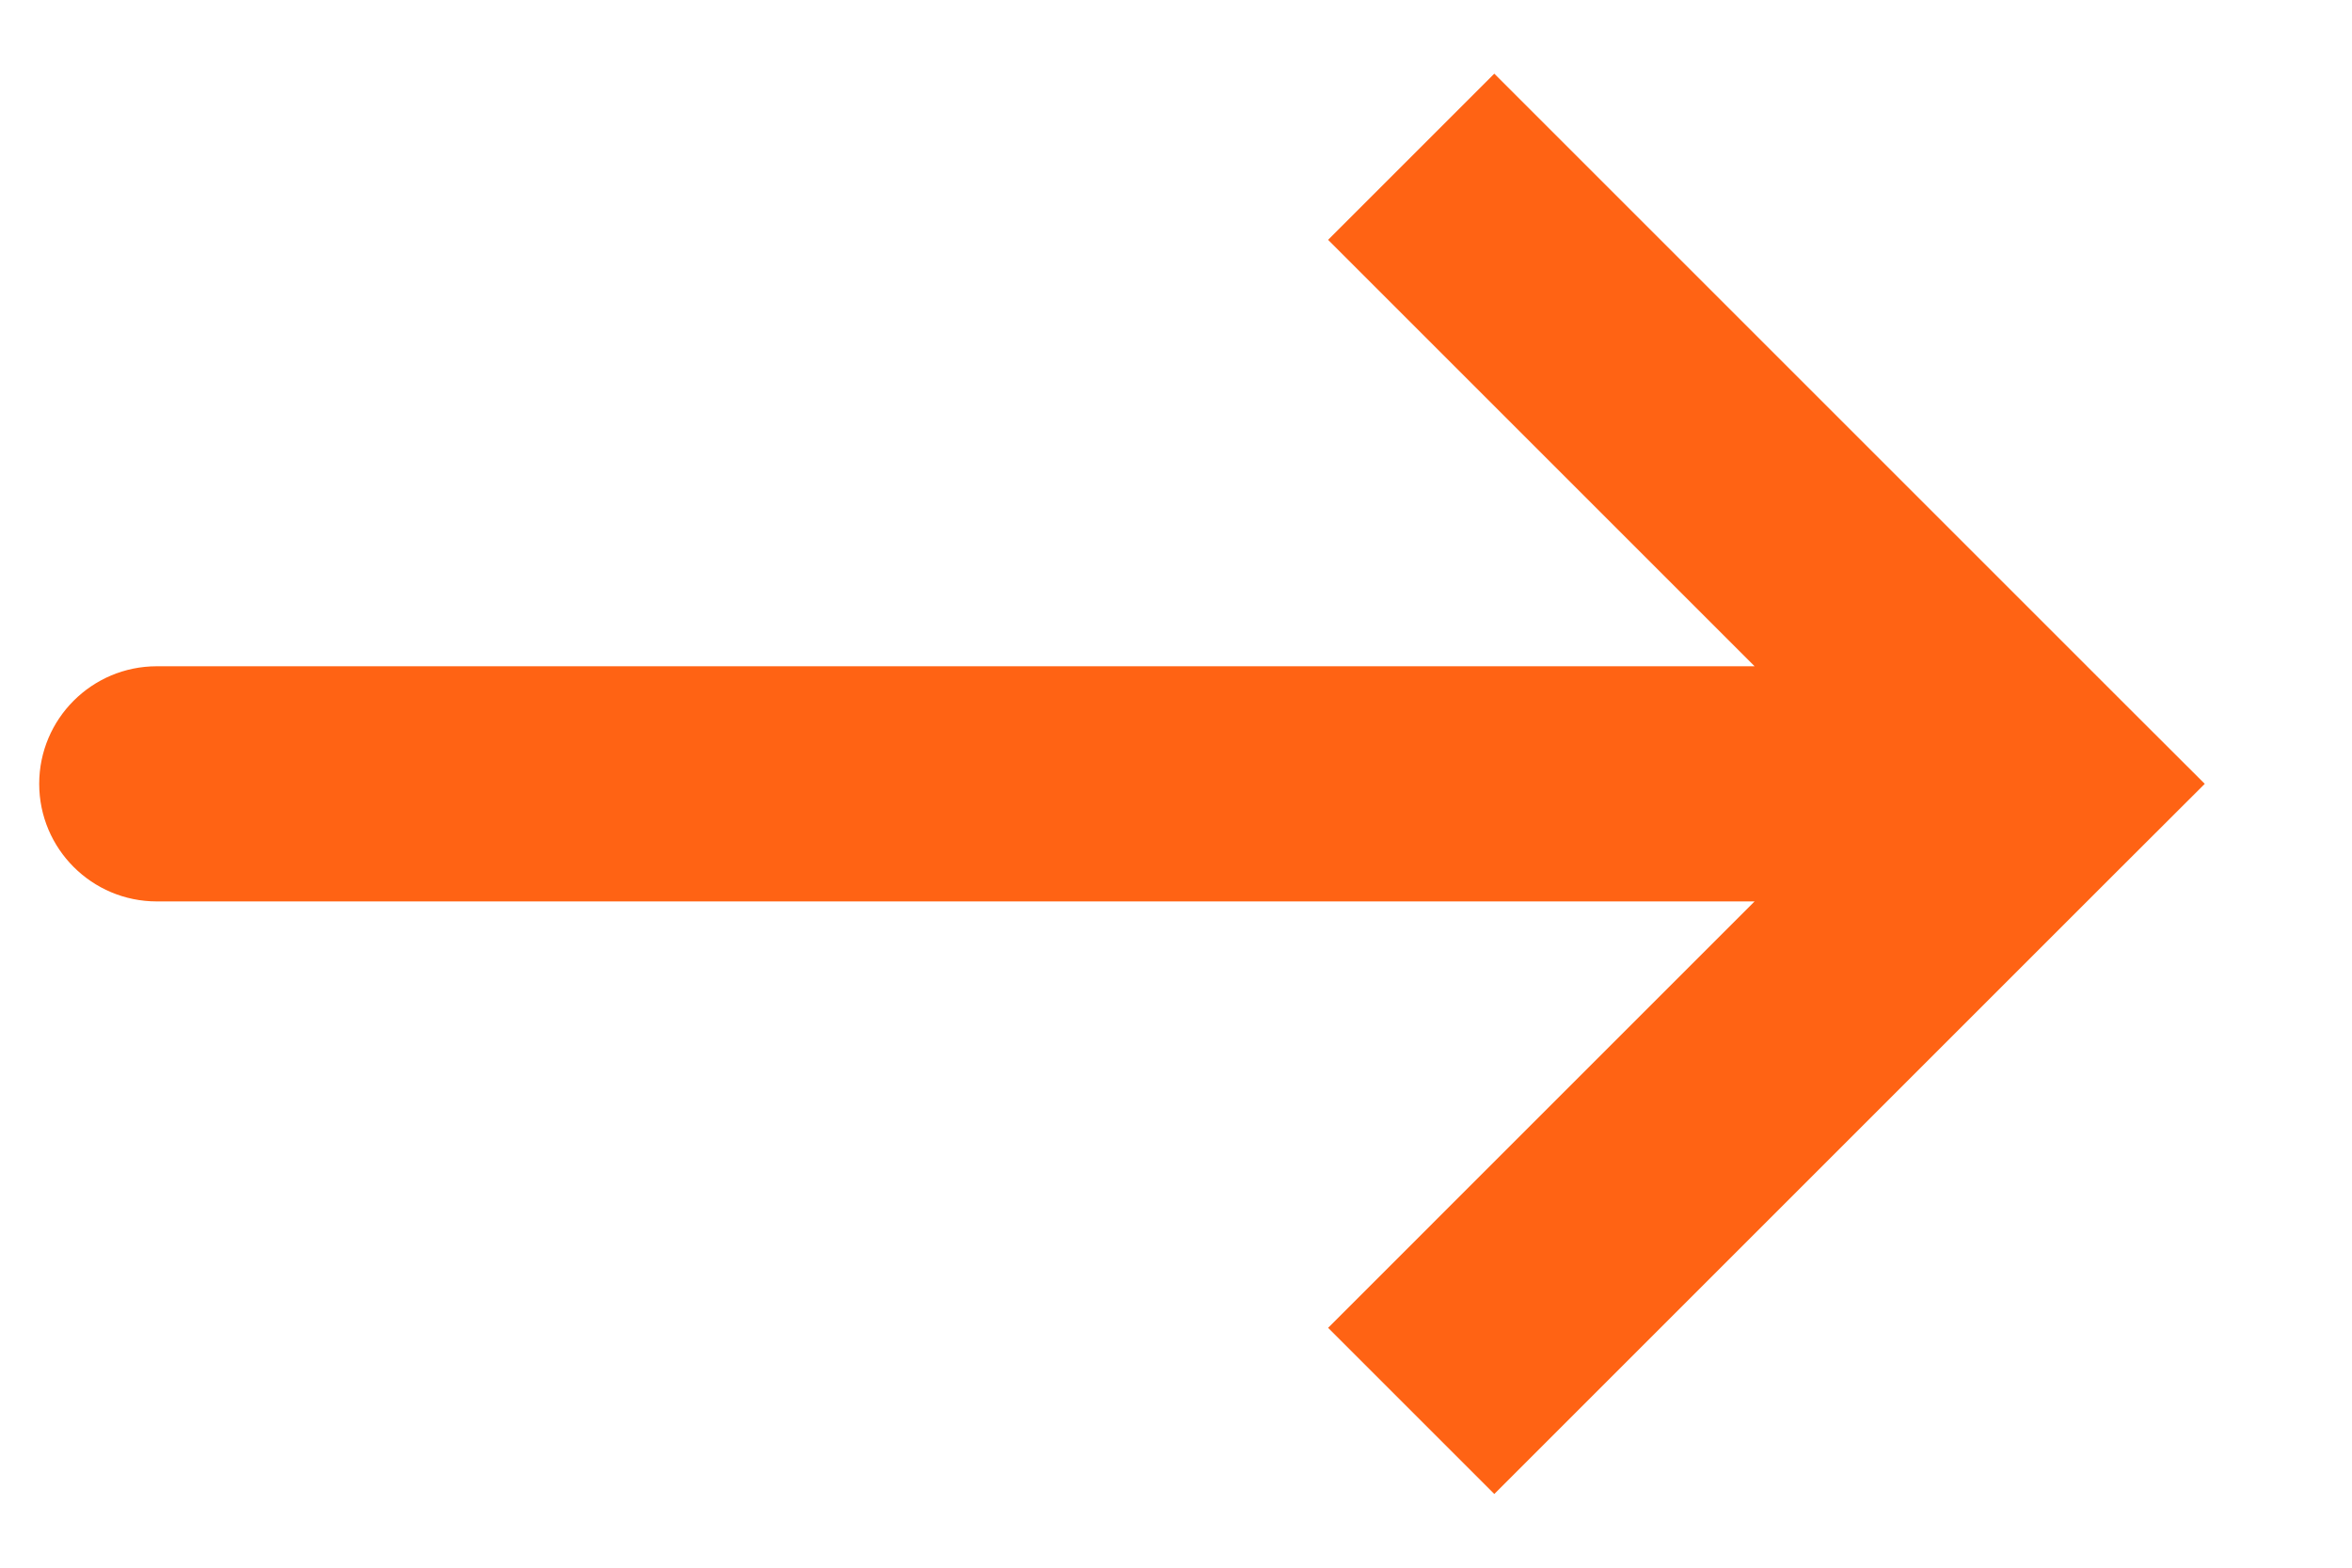
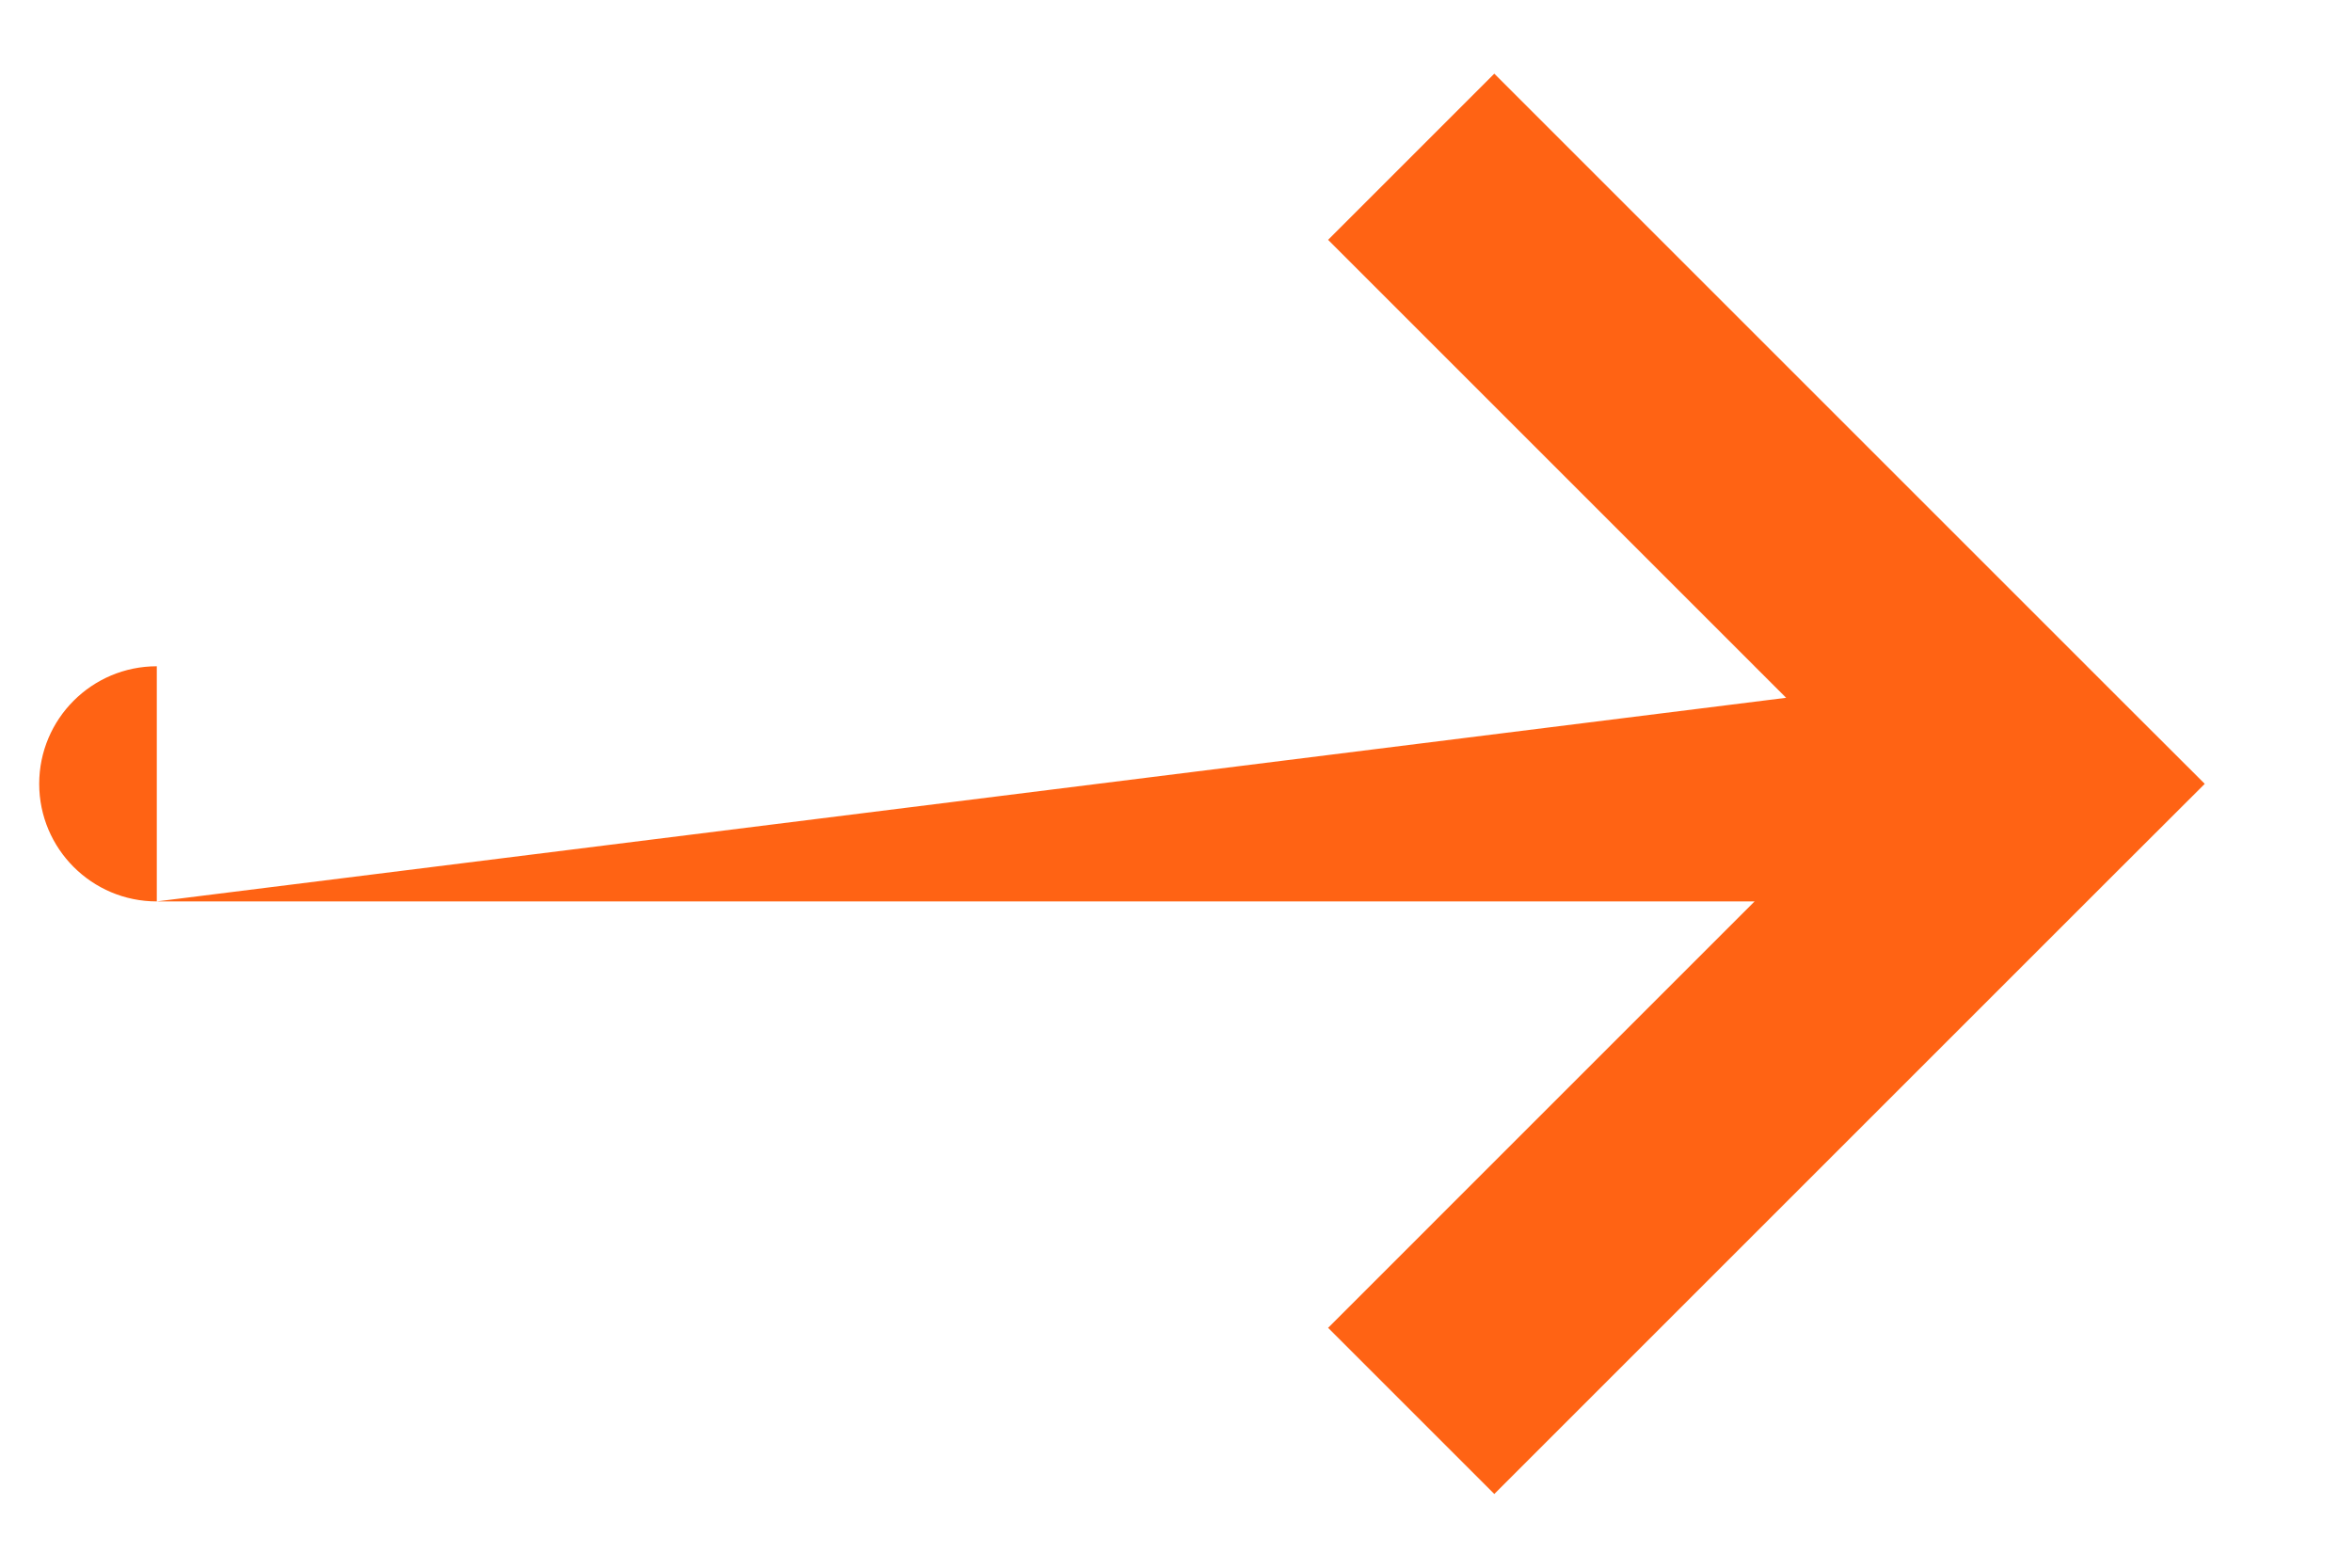
<svg xmlns="http://www.w3.org/2000/svg" width="15" height="10" viewBox="0 0 15 10" fill="none">
-   <path d="M13 5L13.53 5.53L14.061 5L13.53 4.47L13 5ZM1 4.25C0.586 4.25 0.25 4.586 0.25 5C0.25 5.414 0.586 5.75 1 5.75L1 4.25ZM9.53 9.53L13.53 5.53L12.47 4.47L8.47 8.47L9.53 9.53ZM13.53 4.47L9.53 0.47L8.47 1.53L12.47 5.53L13.53 4.47ZM13 4.25L1 4.25L1 5.75L13 5.75L13 4.25Z" fill="#FF6314" />
+   <path d="M13 5L13.53 5.53L14.061 5L13.53 4.47L13 5ZM1 4.25C0.586 4.25 0.25 4.586 0.25 5C0.25 5.414 0.586 5.75 1 5.75L1 4.25ZM9.53 9.53L13.53 5.53L12.47 4.47L8.47 8.47L9.53 9.53ZM13.53 4.47L9.53 0.47L8.47 1.53L12.47 5.53L13.53 4.47ZM13 4.25L1 5.75L13 5.75L13 4.25Z" fill="#FF6314" />
</svg>